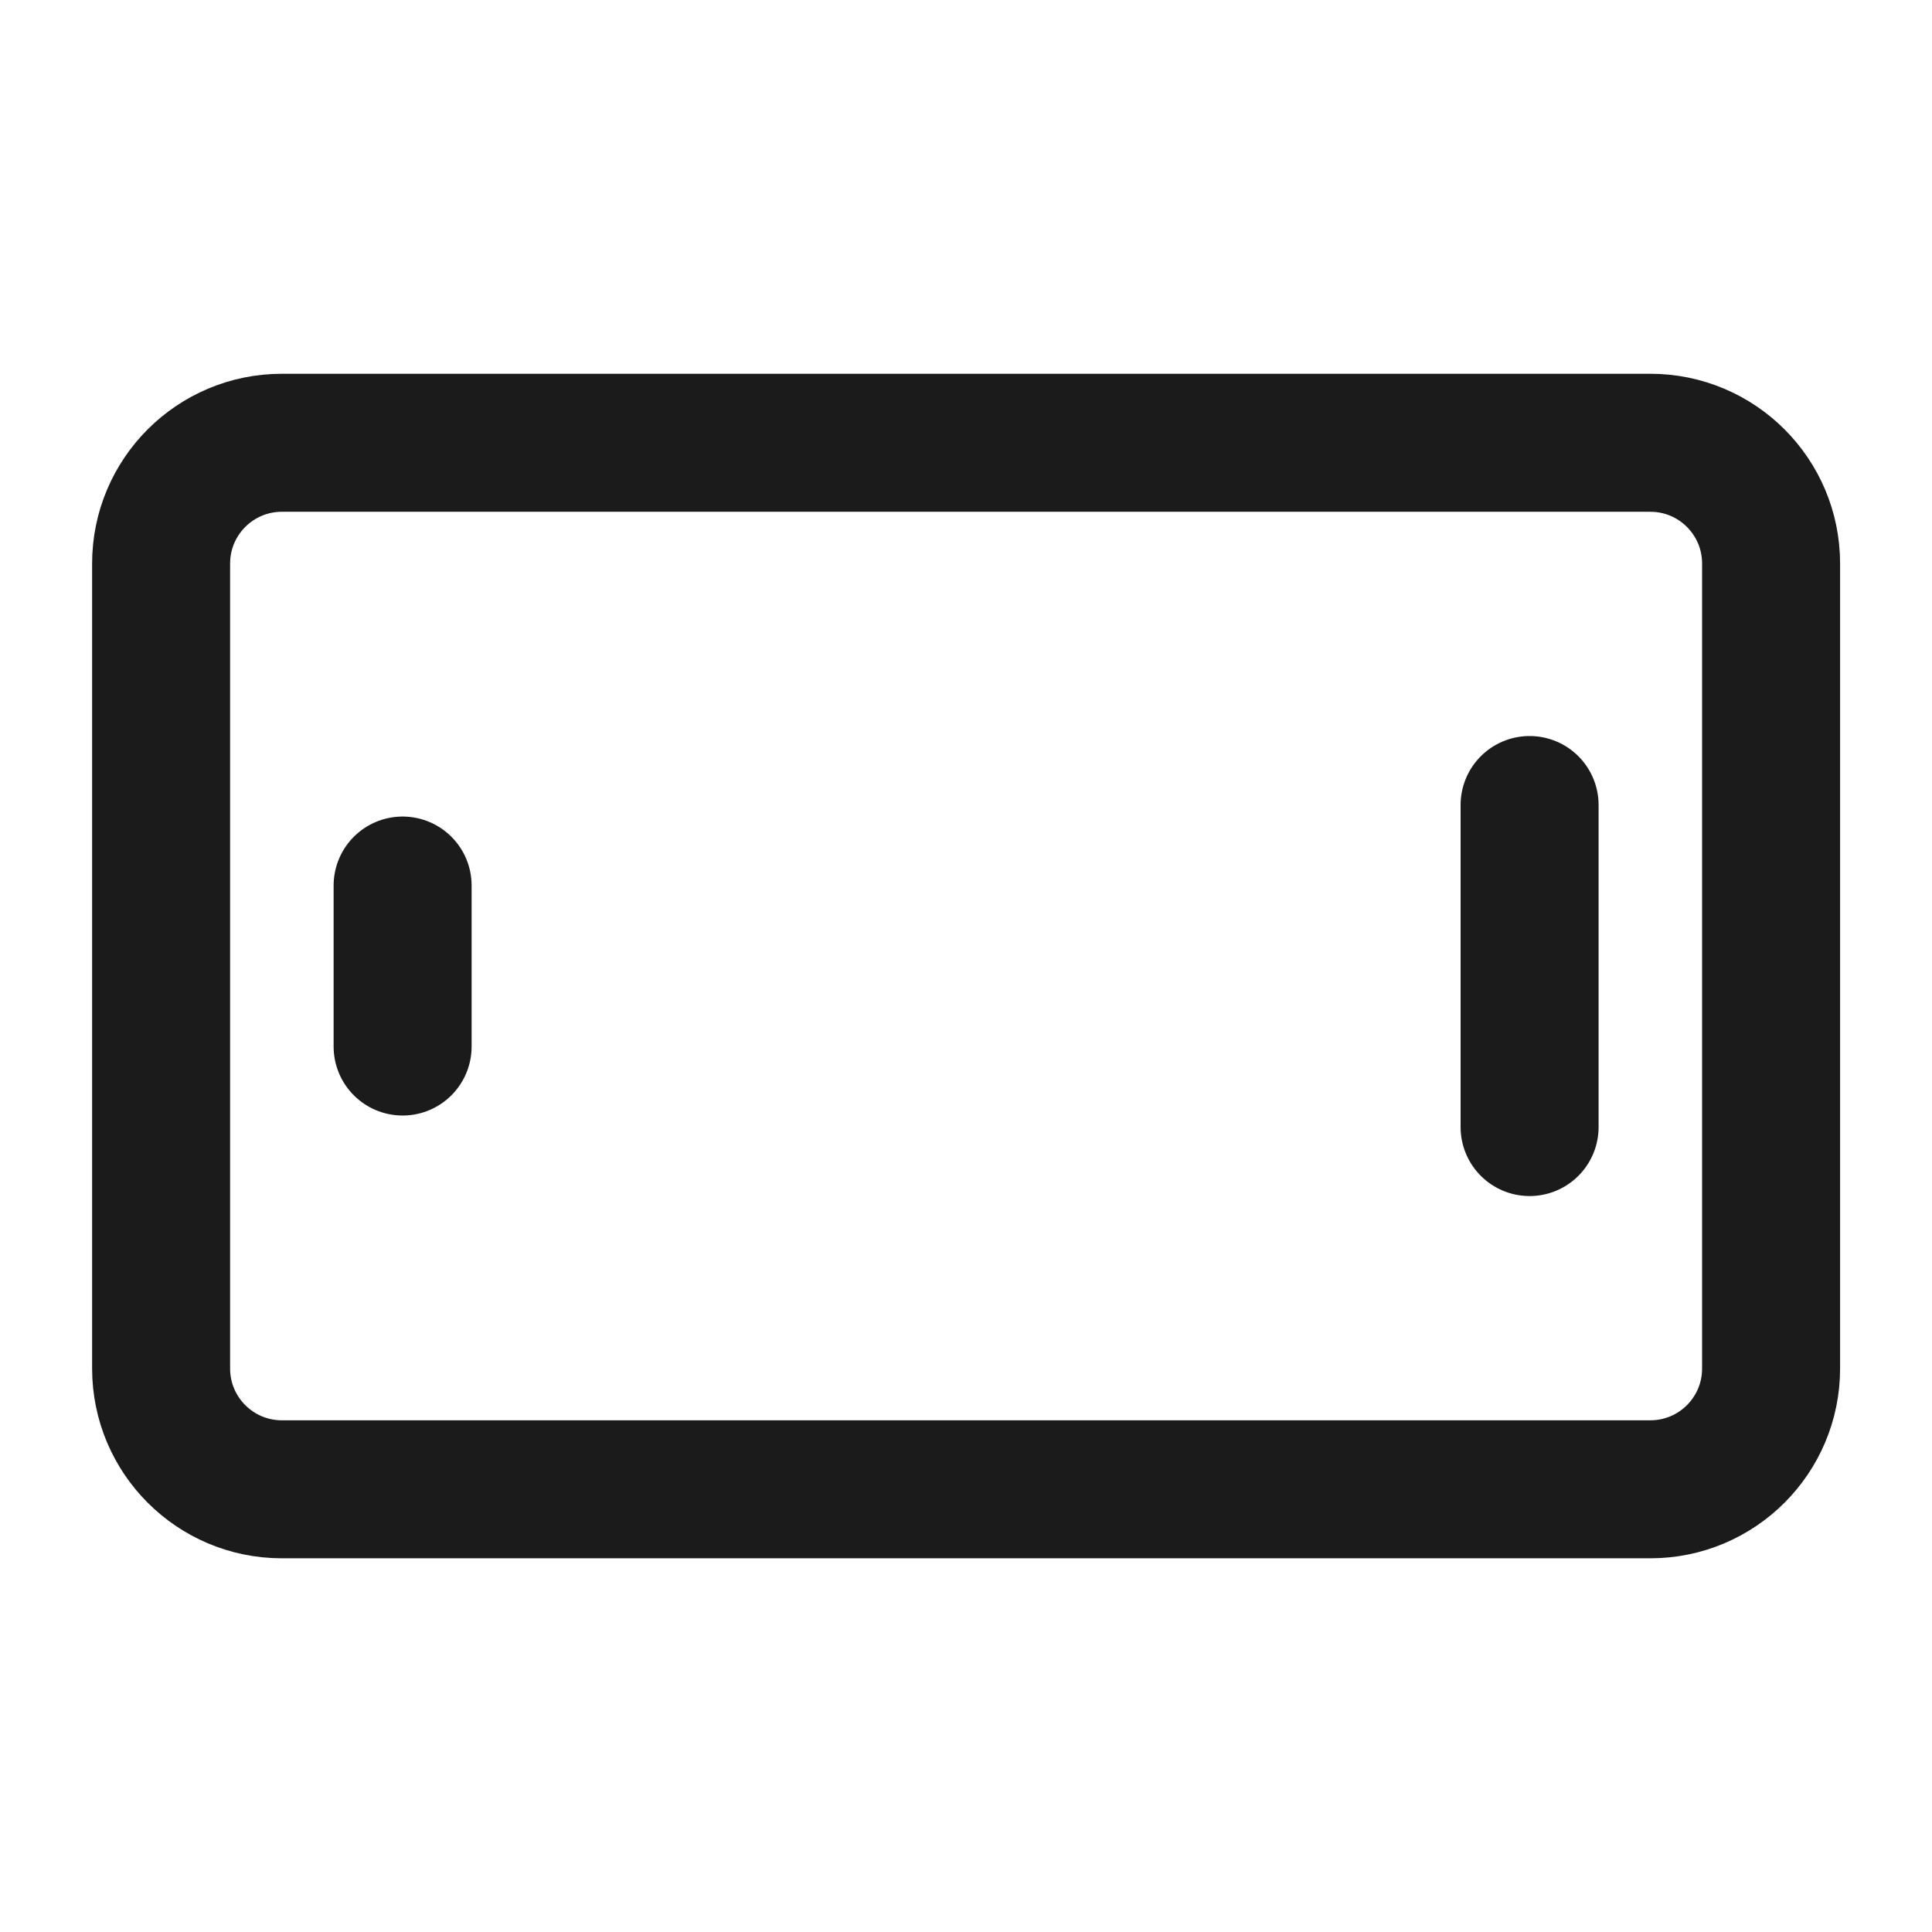
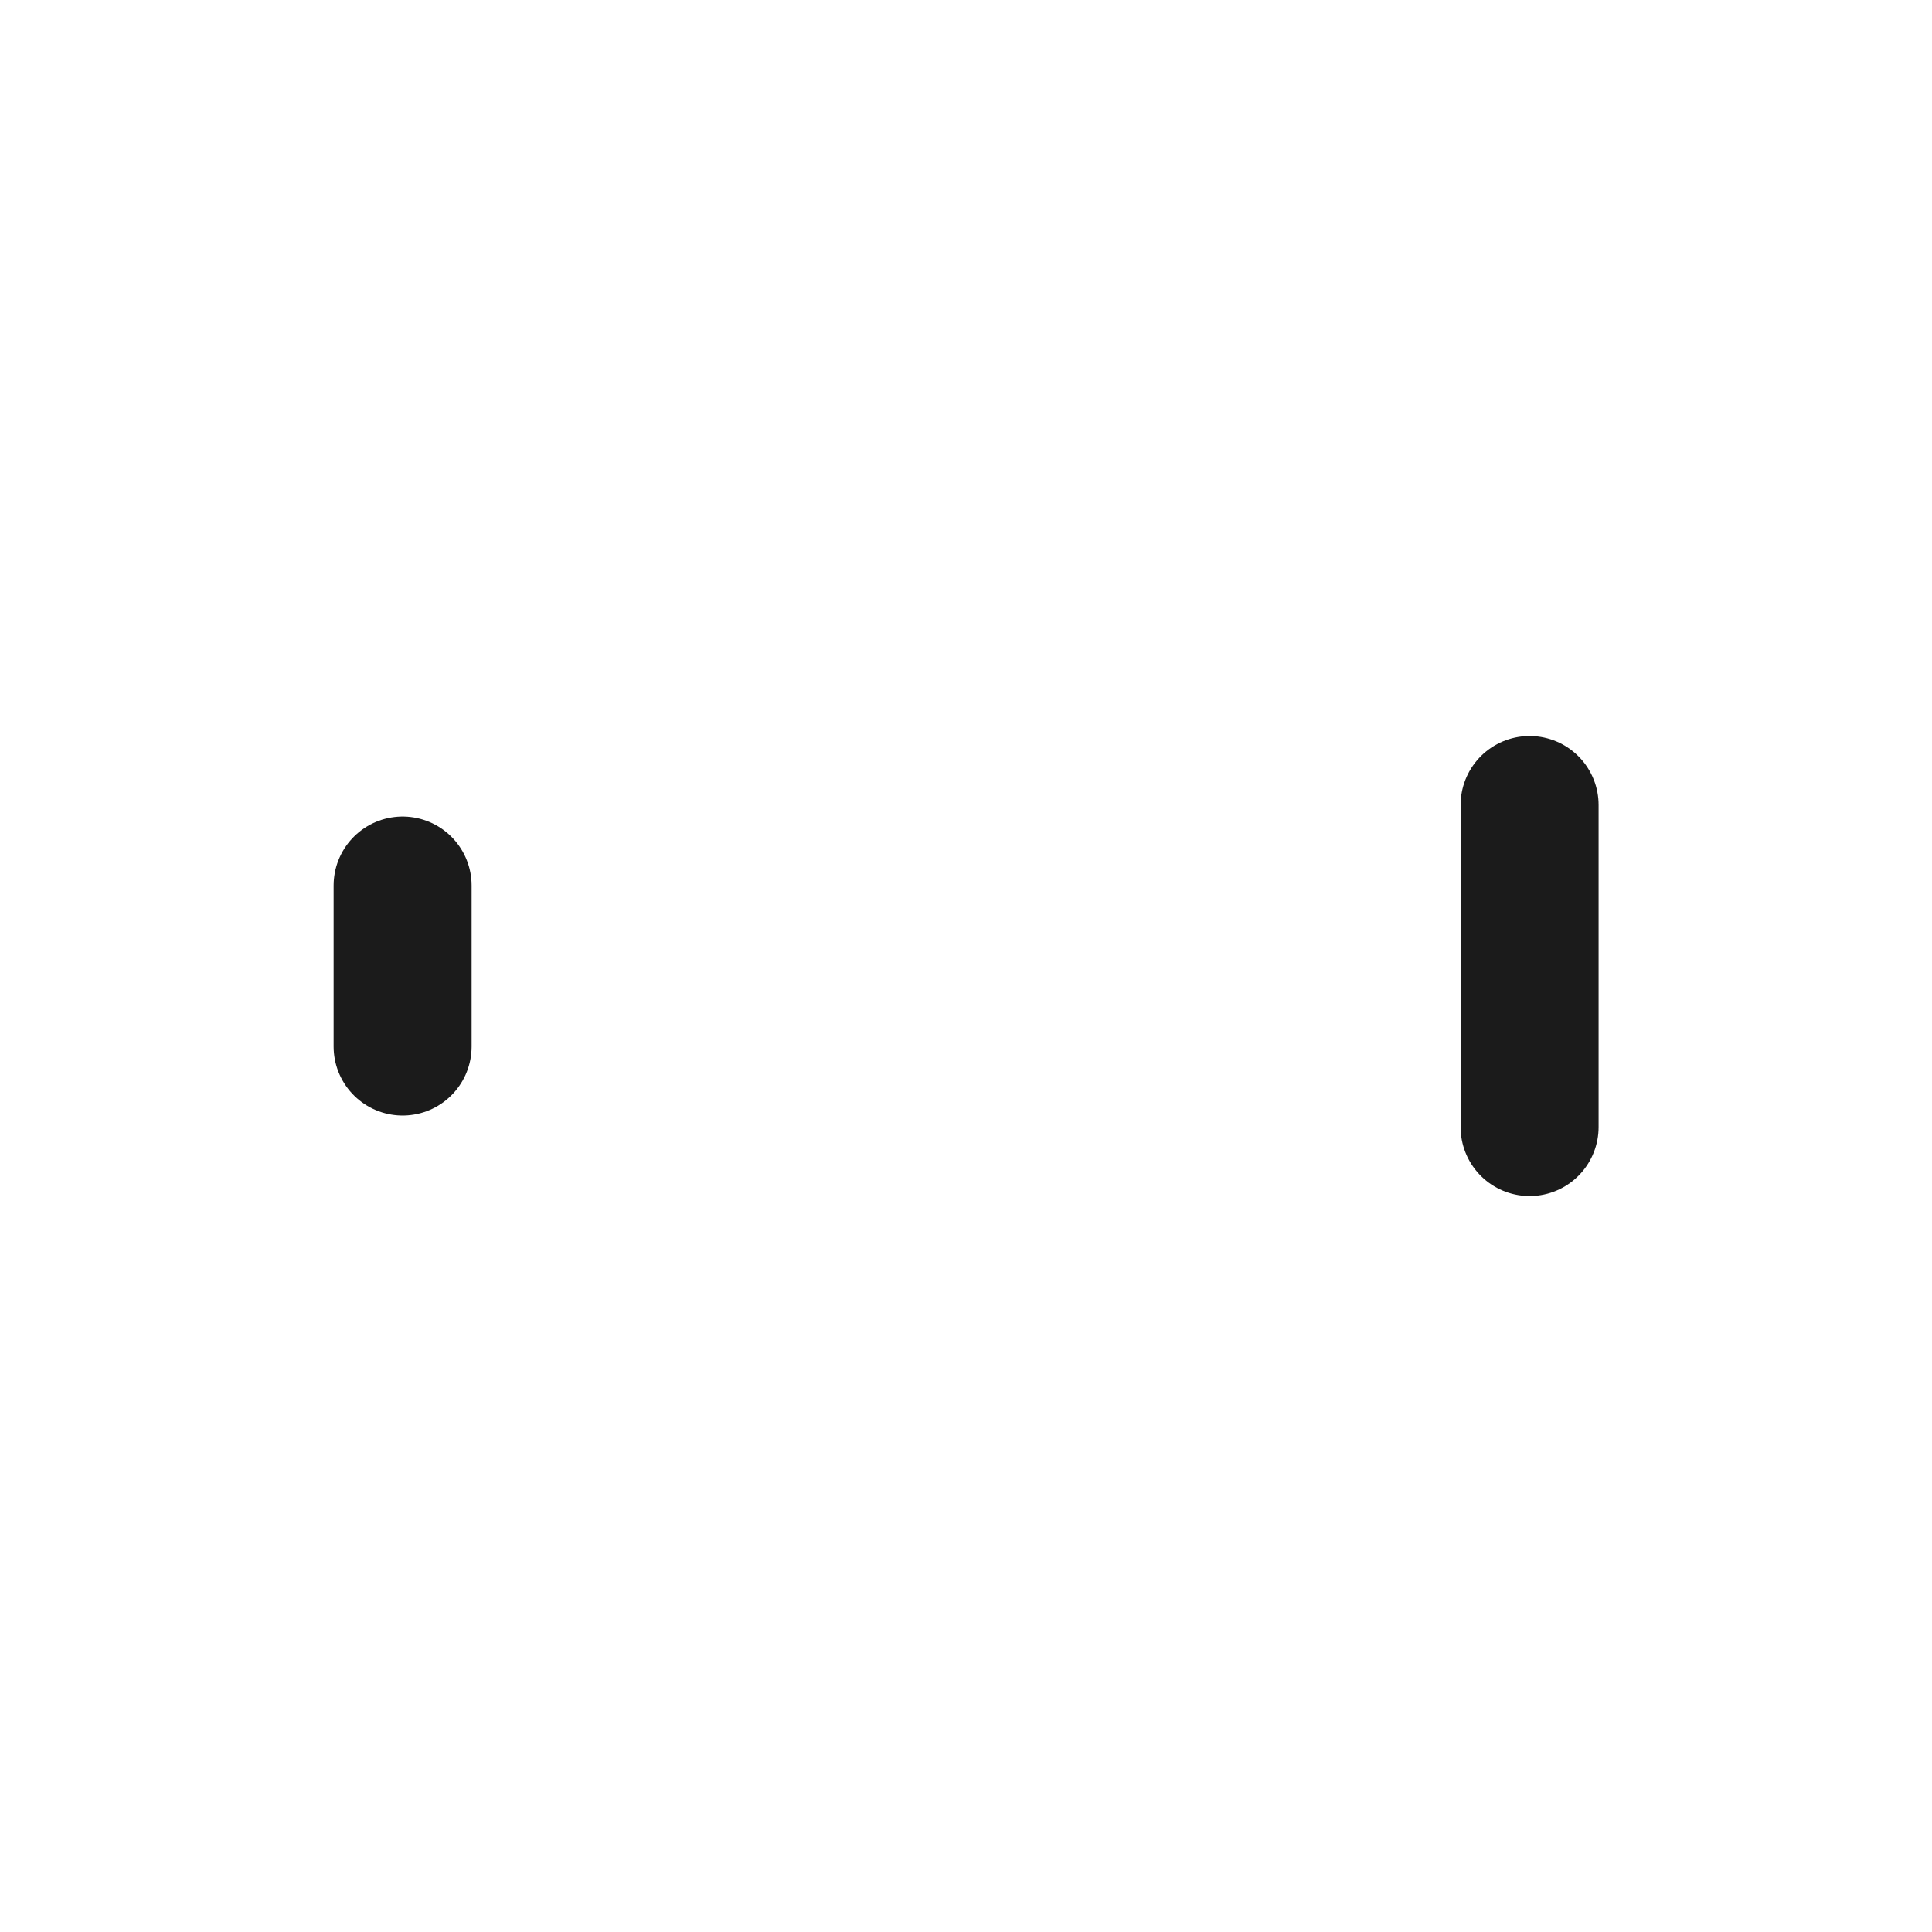
<svg xmlns="http://www.w3.org/2000/svg" width="28" height="28" viewBox="0 0 28 28" fill="none">
-   <path d="M2.335 8.167L2.335 19.834C2.335 20.8 3.118 21.584 4.085 21.584H23.918C24.885 21.584 25.668 20.8 25.668 19.834V8.167C25.668 7.201 24.885 6.417 23.918 6.417L4.085 6.417C3.118 6.417 2.335 7.201 2.335 8.167Z" stroke="#1B1B1B" stroke-width="2" />
  <path d="M5.835 15.167V12.834" stroke="#1B1B1B" stroke-width="2" stroke-linecap="round" stroke-linejoin="round" />
  <path d="M22.168 16.334V11.667" stroke="#1B1B1B" stroke-width="2" stroke-linecap="round" stroke-linejoin="round" />
</svg>